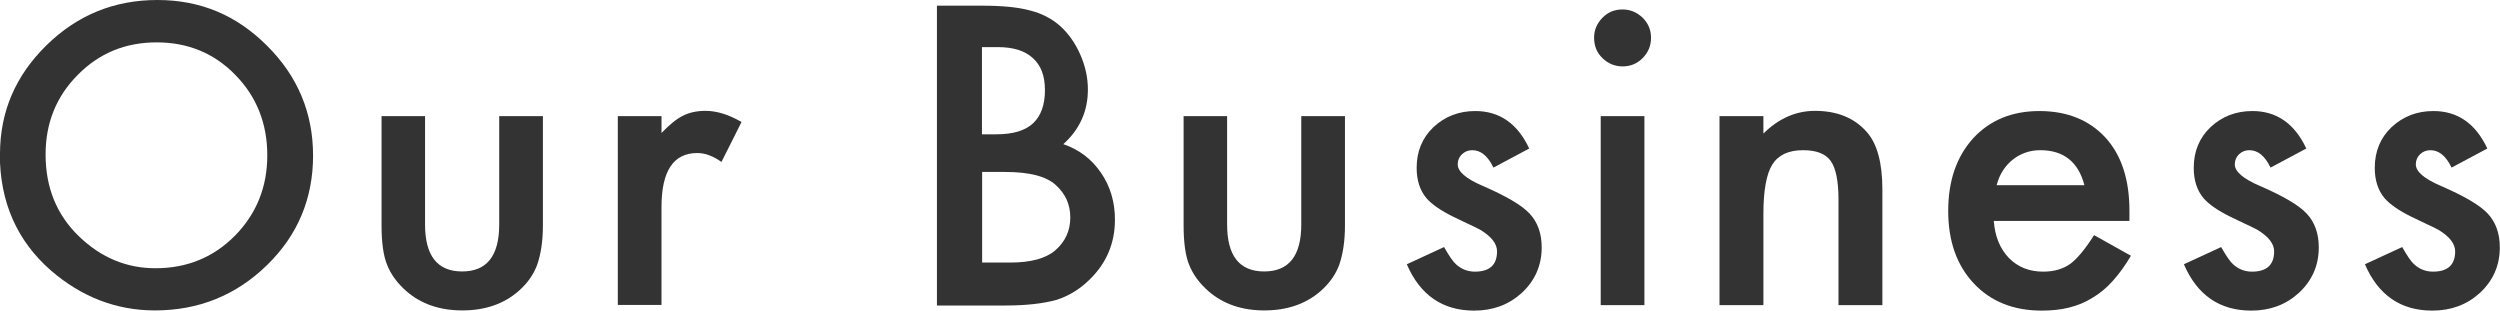
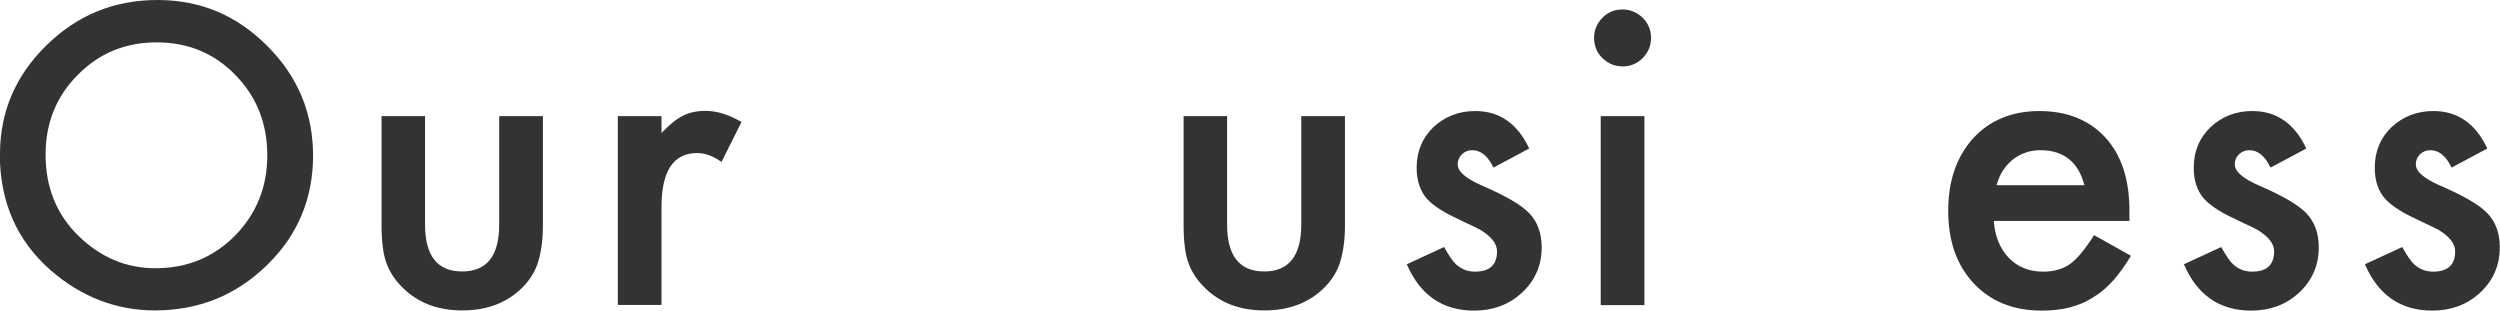
<svg xmlns="http://www.w3.org/2000/svg" id="_レイヤー_2" viewBox="0 0 132.16 16.42">
  <defs>
    <style>.cls-1{fill:#333;}</style>
  </defs>
  <g id="_レイヤー_2-2">
    <path class="cls-1" d="M0,8.14C0,5.91.82,4,2.45,2.4,4.08.8,6.03,0,8.32,0s4.19.81,5.8,2.42c1.62,1.61,2.43,3.55,2.43,5.81s-.81,4.21-2.44,5.79c-1.63,1.59-3.61,2.39-5.92,2.39-2.04,0-3.88-.71-5.51-2.12-1.79-1.57-2.69-3.62-2.69-6.15ZM2.41,8.17c0,1.75.59,3.19,1.76,4.32,1.17,1.13,2.52,1.69,4.05,1.69,1.66,0,3.06-.57,4.2-1.72,1.14-1.16,1.71-2.58,1.71-4.25s-.56-3.1-1.69-4.25c-1.12-1.15-2.51-1.72-4.16-1.72s-3.04.57-4.17,1.72c-1.13,1.13-1.7,2.54-1.7,4.2Z" />
    <path class="cls-1" d="M22.47,6.14v5.73c0,1.65.65,2.48,1.96,2.48s1.96-.83,1.96-2.48v-5.73h2.31v5.78c0,.8-.1,1.49-.3,2.07-.19.52-.52.99-.99,1.4-.78.68-1.77,1.02-2.97,1.02s-2.18-.34-2.96-1.02c-.48-.42-.82-.89-1.02-1.4-.19-.46-.29-1.16-.29-2.07v-5.78h2.31Z" />
    <path class="cls-1" d="M32.66,6.14h2.31v.89c.42-.44.8-.75,1.13-.91.33-.17.73-.26,1.19-.26.61,0,1.24.2,1.91.59l-1.06,2.11c-.44-.31-.86-.47-1.28-.47-1.26,0-1.89.95-1.89,2.85v5.18h-2.31V6.14Z" />
-     <path class="cls-1" d="M49.53,16.13V.3h2.38c1.06,0,1.9.08,2.53.25.64.16,1.17.44,1.61.83.44.4.8.91,1.06,1.51.27.61.4,1.22.4,1.85,0,1.13-.43,2.1-1.3,2.88.84.29,1.5.79,1.99,1.51.49.71.74,1.54.74,2.48,0,1.24-.44,2.28-1.31,3.14-.53.53-1.12.89-1.77,1.1-.72.2-1.62.3-2.7.3h-3.62ZM51.92,7.1h.75c.89,0,1.54-.2,1.95-.59s.62-.97.62-1.74-.21-1.31-.64-1.7c-.42-.39-1.04-.58-1.85-.58h-.84v4.6ZM51.92,13.88h1.48c1.08,0,1.87-.21,2.38-.64.53-.46.8-1.04.8-1.74s-.26-1.26-.77-1.72c-.5-.46-1.39-.69-2.68-.69h-1.21v4.79Z" />
    <path class="cls-1" d="M64.87,6.14v5.73c0,1.65.65,2.48,1.96,2.48s1.96-.83,1.96-2.48v-5.73h2.31v5.78c0,.8-.1,1.49-.3,2.07-.19.52-.52.99-.99,1.4-.78.68-1.77,1.02-2.97,1.02s-2.18-.34-2.96-1.02c-.48-.42-.82-.89-1.02-1.4-.19-.46-.29-1.16-.29-2.07v-5.78h2.31Z" />
    <path class="cls-1" d="M80.86,7.84l-1.91,1.02c-.3-.62-.67-.92-1.12-.92-.21,0-.39.07-.54.21s-.23.32-.23.54c0,.38.44.76,1.33,1.14,1.22.53,2.05,1.01,2.47,1.46s.64,1.04.64,1.79c0,.96-.36,1.77-1.07,2.42-.69.62-1.52.92-2.5.92-1.67,0-2.86-.82-3.56-2.45l1.97-.91c.27.48.48.78.63.91.28.26.62.39,1,.39.78,0,1.17-.36,1.17-1.07,0-.41-.3-.79-.9-1.15-.23-.12-.46-.23-.7-.34s-.47-.22-.71-.34c-.67-.33-1.14-.66-1.42-.98-.35-.42-.52-.95-.52-1.61,0-.87.3-1.59.89-2.15.61-.57,1.35-.85,2.21-.85,1.28,0,2.23.66,2.85,1.98Z" />
    <path class="cls-1" d="M84.27,1.99c0-.4.15-.75.44-1.05s.65-.44,1.06-.44.77.15,1.07.44c.29.29.44.64.44,1.06s-.15.77-.44,1.07c-.29.29-.64.44-1.06.44s-.77-.15-1.07-.44-.44-.65-.44-1.08ZM86.93,6.14v9.99h-2.31V6.14h2.31Z" />
-     <path class="cls-1" d="M90.9,6.14h2.32v.92c.81-.8,1.72-1.2,2.73-1.2,1.16,0,2.07.37,2.72,1.1.56.62.84,1.64.84,3.05v6.12h-2.32v-5.58c0-.98-.14-1.66-.41-2.04-.27-.38-.75-.57-1.46-.57-.77,0-1.31.25-1.63.76-.31.5-.47,1.37-.47,2.61v4.82h-2.32V6.14Z" />
    <path class="cls-1" d="M112.56,11.68h-7.16c.06.82.33,1.47.8,1.96.47.48,1.08.72,1.81.72.57,0,1.05-.14,1.43-.41.37-.27.79-.78,1.26-1.52l1.95,1.09c-.3.51-.62.95-.95,1.32s-.69.67-1.08.9c-.38.24-.8.41-1.24.52s-.93.16-1.45.16c-1.49,0-2.69-.48-3.59-1.44-.9-.96-1.35-2.24-1.35-3.83s.44-2.86,1.31-3.83c.88-.96,2.05-1.45,3.51-1.45s2.63.47,3.49,1.4c.85.93,1.27,2.22,1.27,3.87v.54ZM110.19,9.79c-.32-1.23-1.1-1.85-2.33-1.85-.28,0-.54.04-.79.13-.25.09-.47.21-.67.37-.2.16-.37.35-.52.58s-.25.48-.33.77h4.63Z" />
    <path class="cls-1" d="M121.94,7.84l-1.91,1.02c-.3-.62-.67-.92-1.12-.92-.21,0-.39.07-.54.21s-.23.32-.23.54c0,.38.44.76,1.33,1.14,1.22.53,2.05,1.01,2.47,1.46s.64,1.04.64,1.79c0,.96-.36,1.77-1.07,2.42-.69.62-1.52.92-2.5.92-1.67,0-2.86-.82-3.56-2.45l1.97-.91c.27.48.48.78.63.91.28.26.62.39,1,.39.78,0,1.17-.36,1.17-1.07,0-.41-.3-.79-.9-1.15-.23-.12-.46-.23-.7-.34s-.47-.22-.71-.34c-.67-.33-1.14-.66-1.42-.98-.35-.42-.52-.95-.52-1.61,0-.87.3-1.59.89-2.15.61-.57,1.35-.85,2.21-.85,1.28,0,2.23.66,2.85,1.98Z" />
    <path class="cls-1" d="M131.51,7.84l-1.91,1.02c-.3-.62-.67-.92-1.12-.92-.21,0-.39.07-.54.21s-.23.32-.23.54c0,.38.44.76,1.33,1.14,1.22.53,2.05,1.01,2.47,1.46s.64,1.04.64,1.79c0,.96-.36,1.77-1.07,2.42-.69.62-1.52.92-2.5.92-1.67,0-2.86-.82-3.56-2.45l1.97-.91c.27.48.48.78.63.91.28.26.62.39,1,.39.78,0,1.17-.36,1.17-1.07,0-.41-.3-.79-.9-1.15-.23-.12-.46-.23-.7-.34s-.47-.22-.71-.34c-.67-.33-1.14-.66-1.42-.98-.35-.42-.52-.95-.52-1.61,0-.87.3-1.59.89-2.15.61-.57,1.35-.85,2.21-.85,1.28,0,2.23.66,2.85,1.98Z" />
  </g>
</svg>